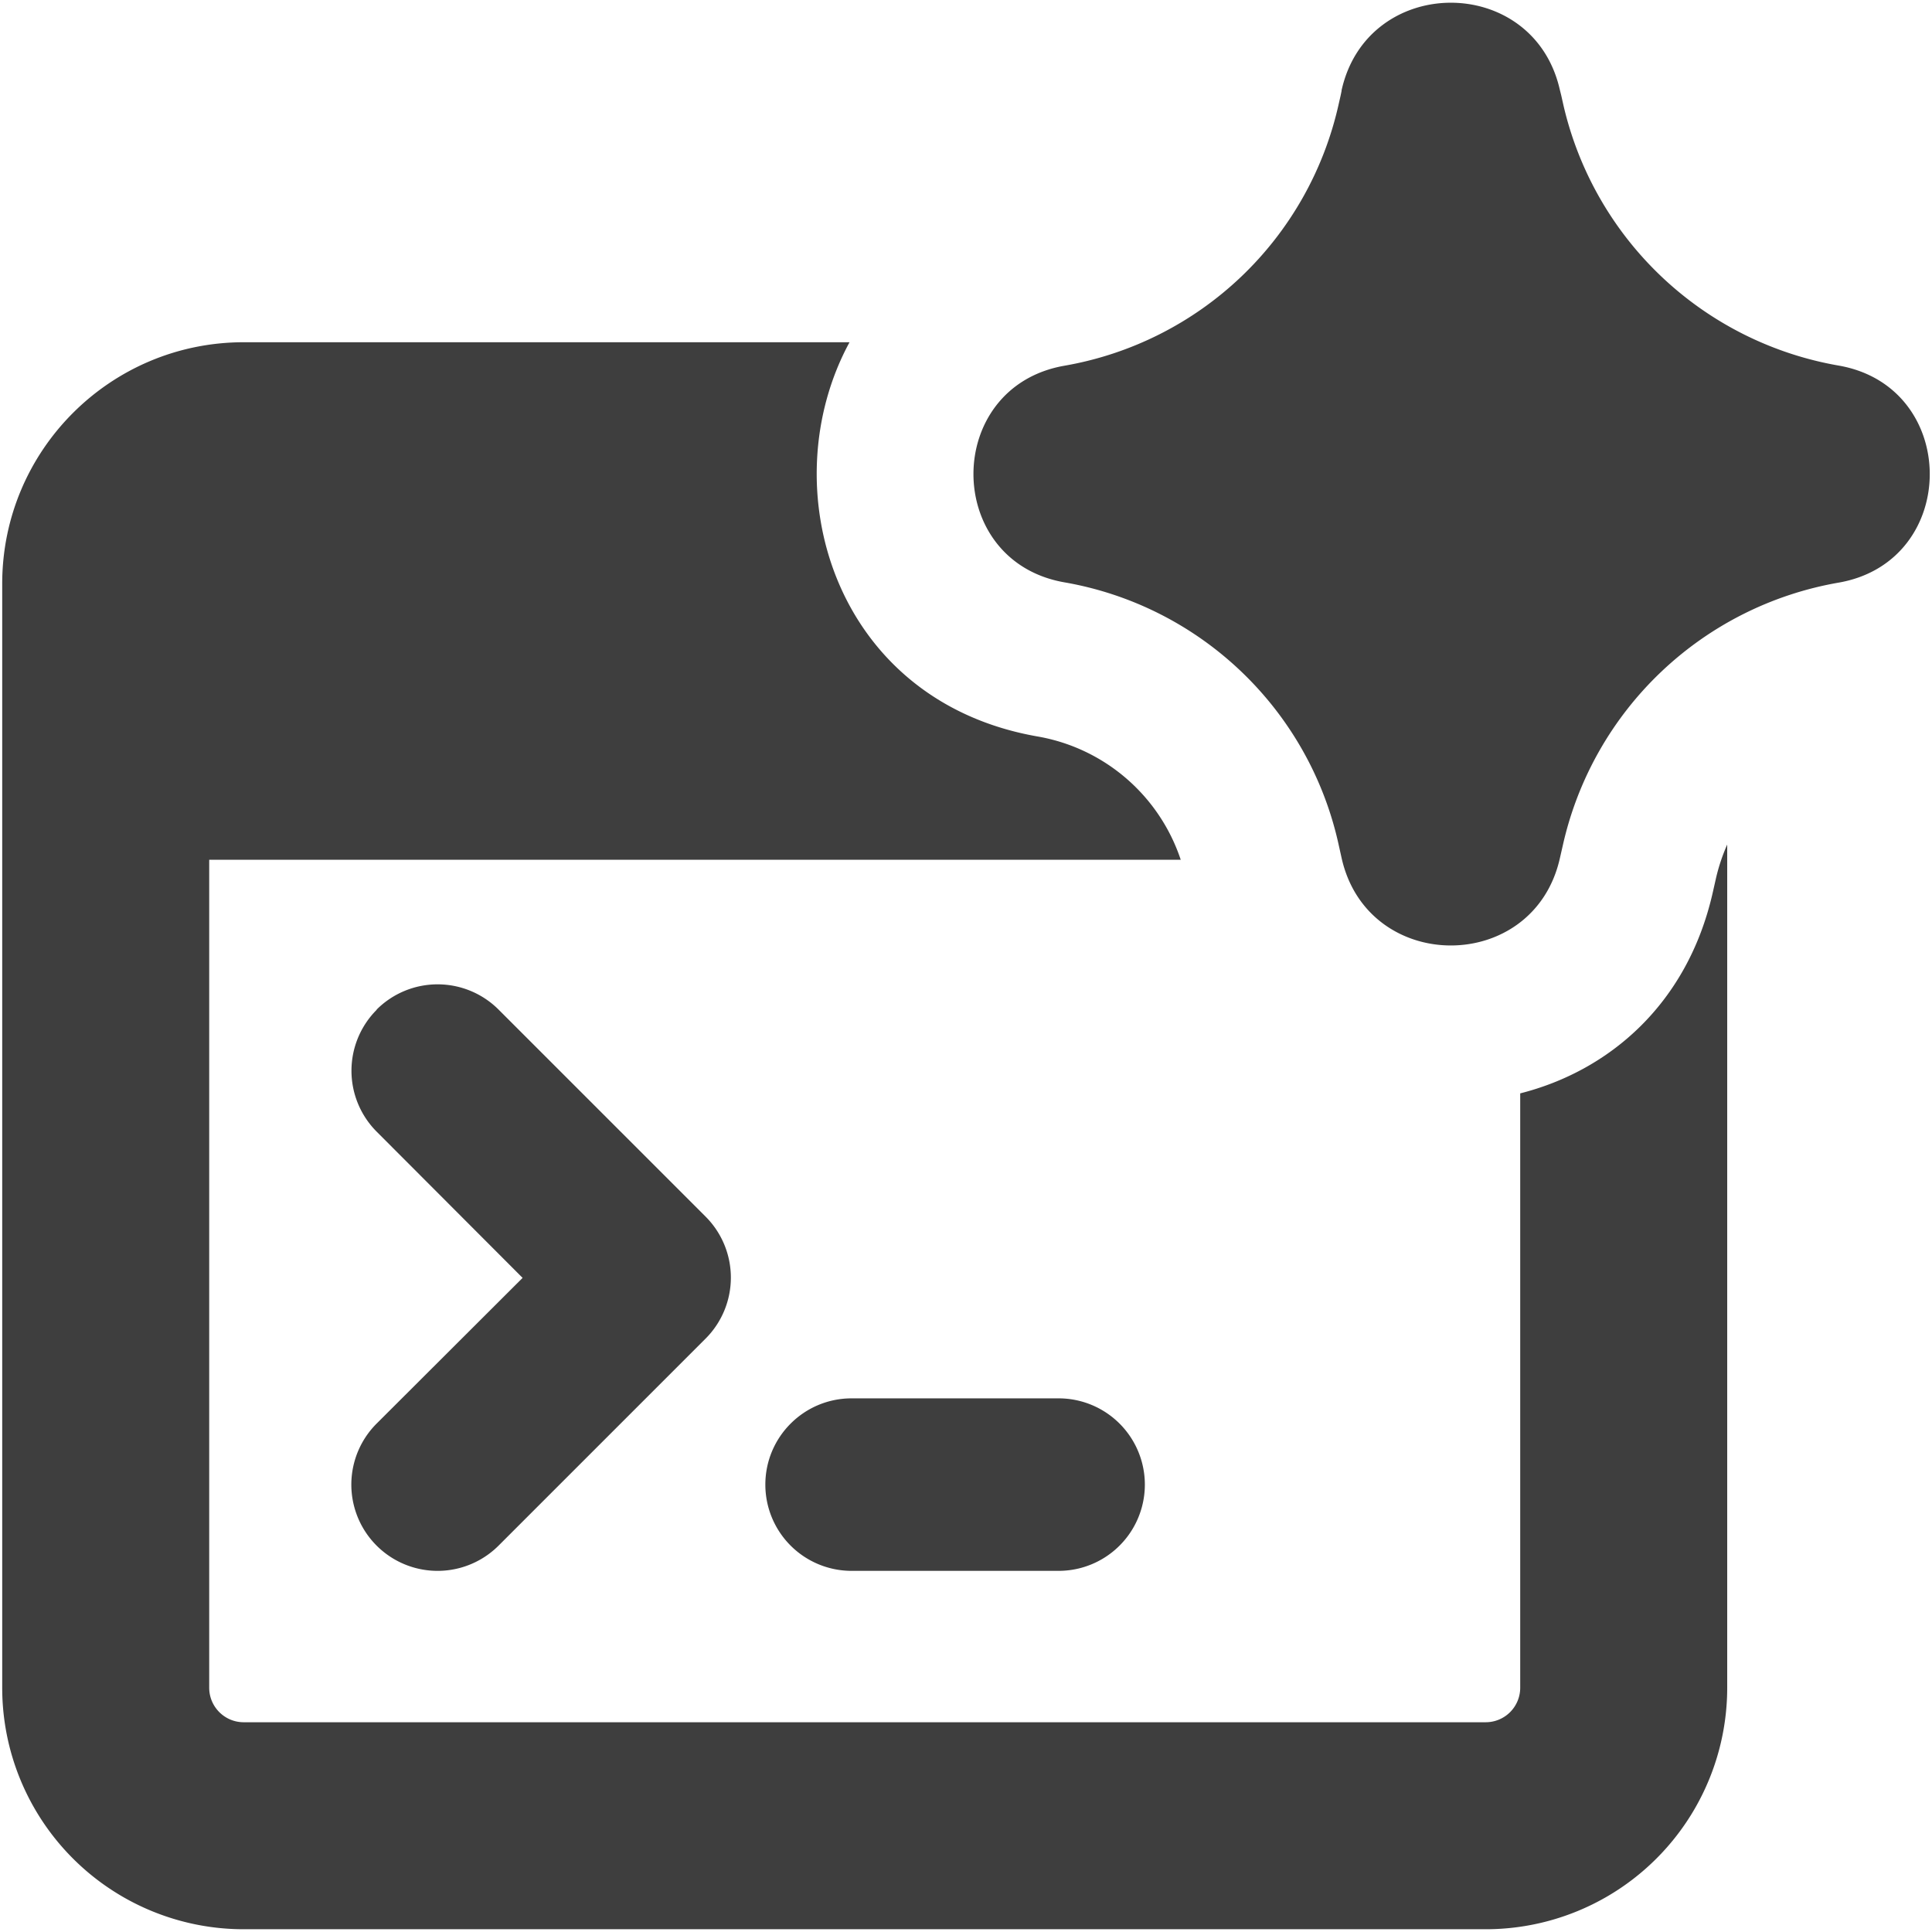
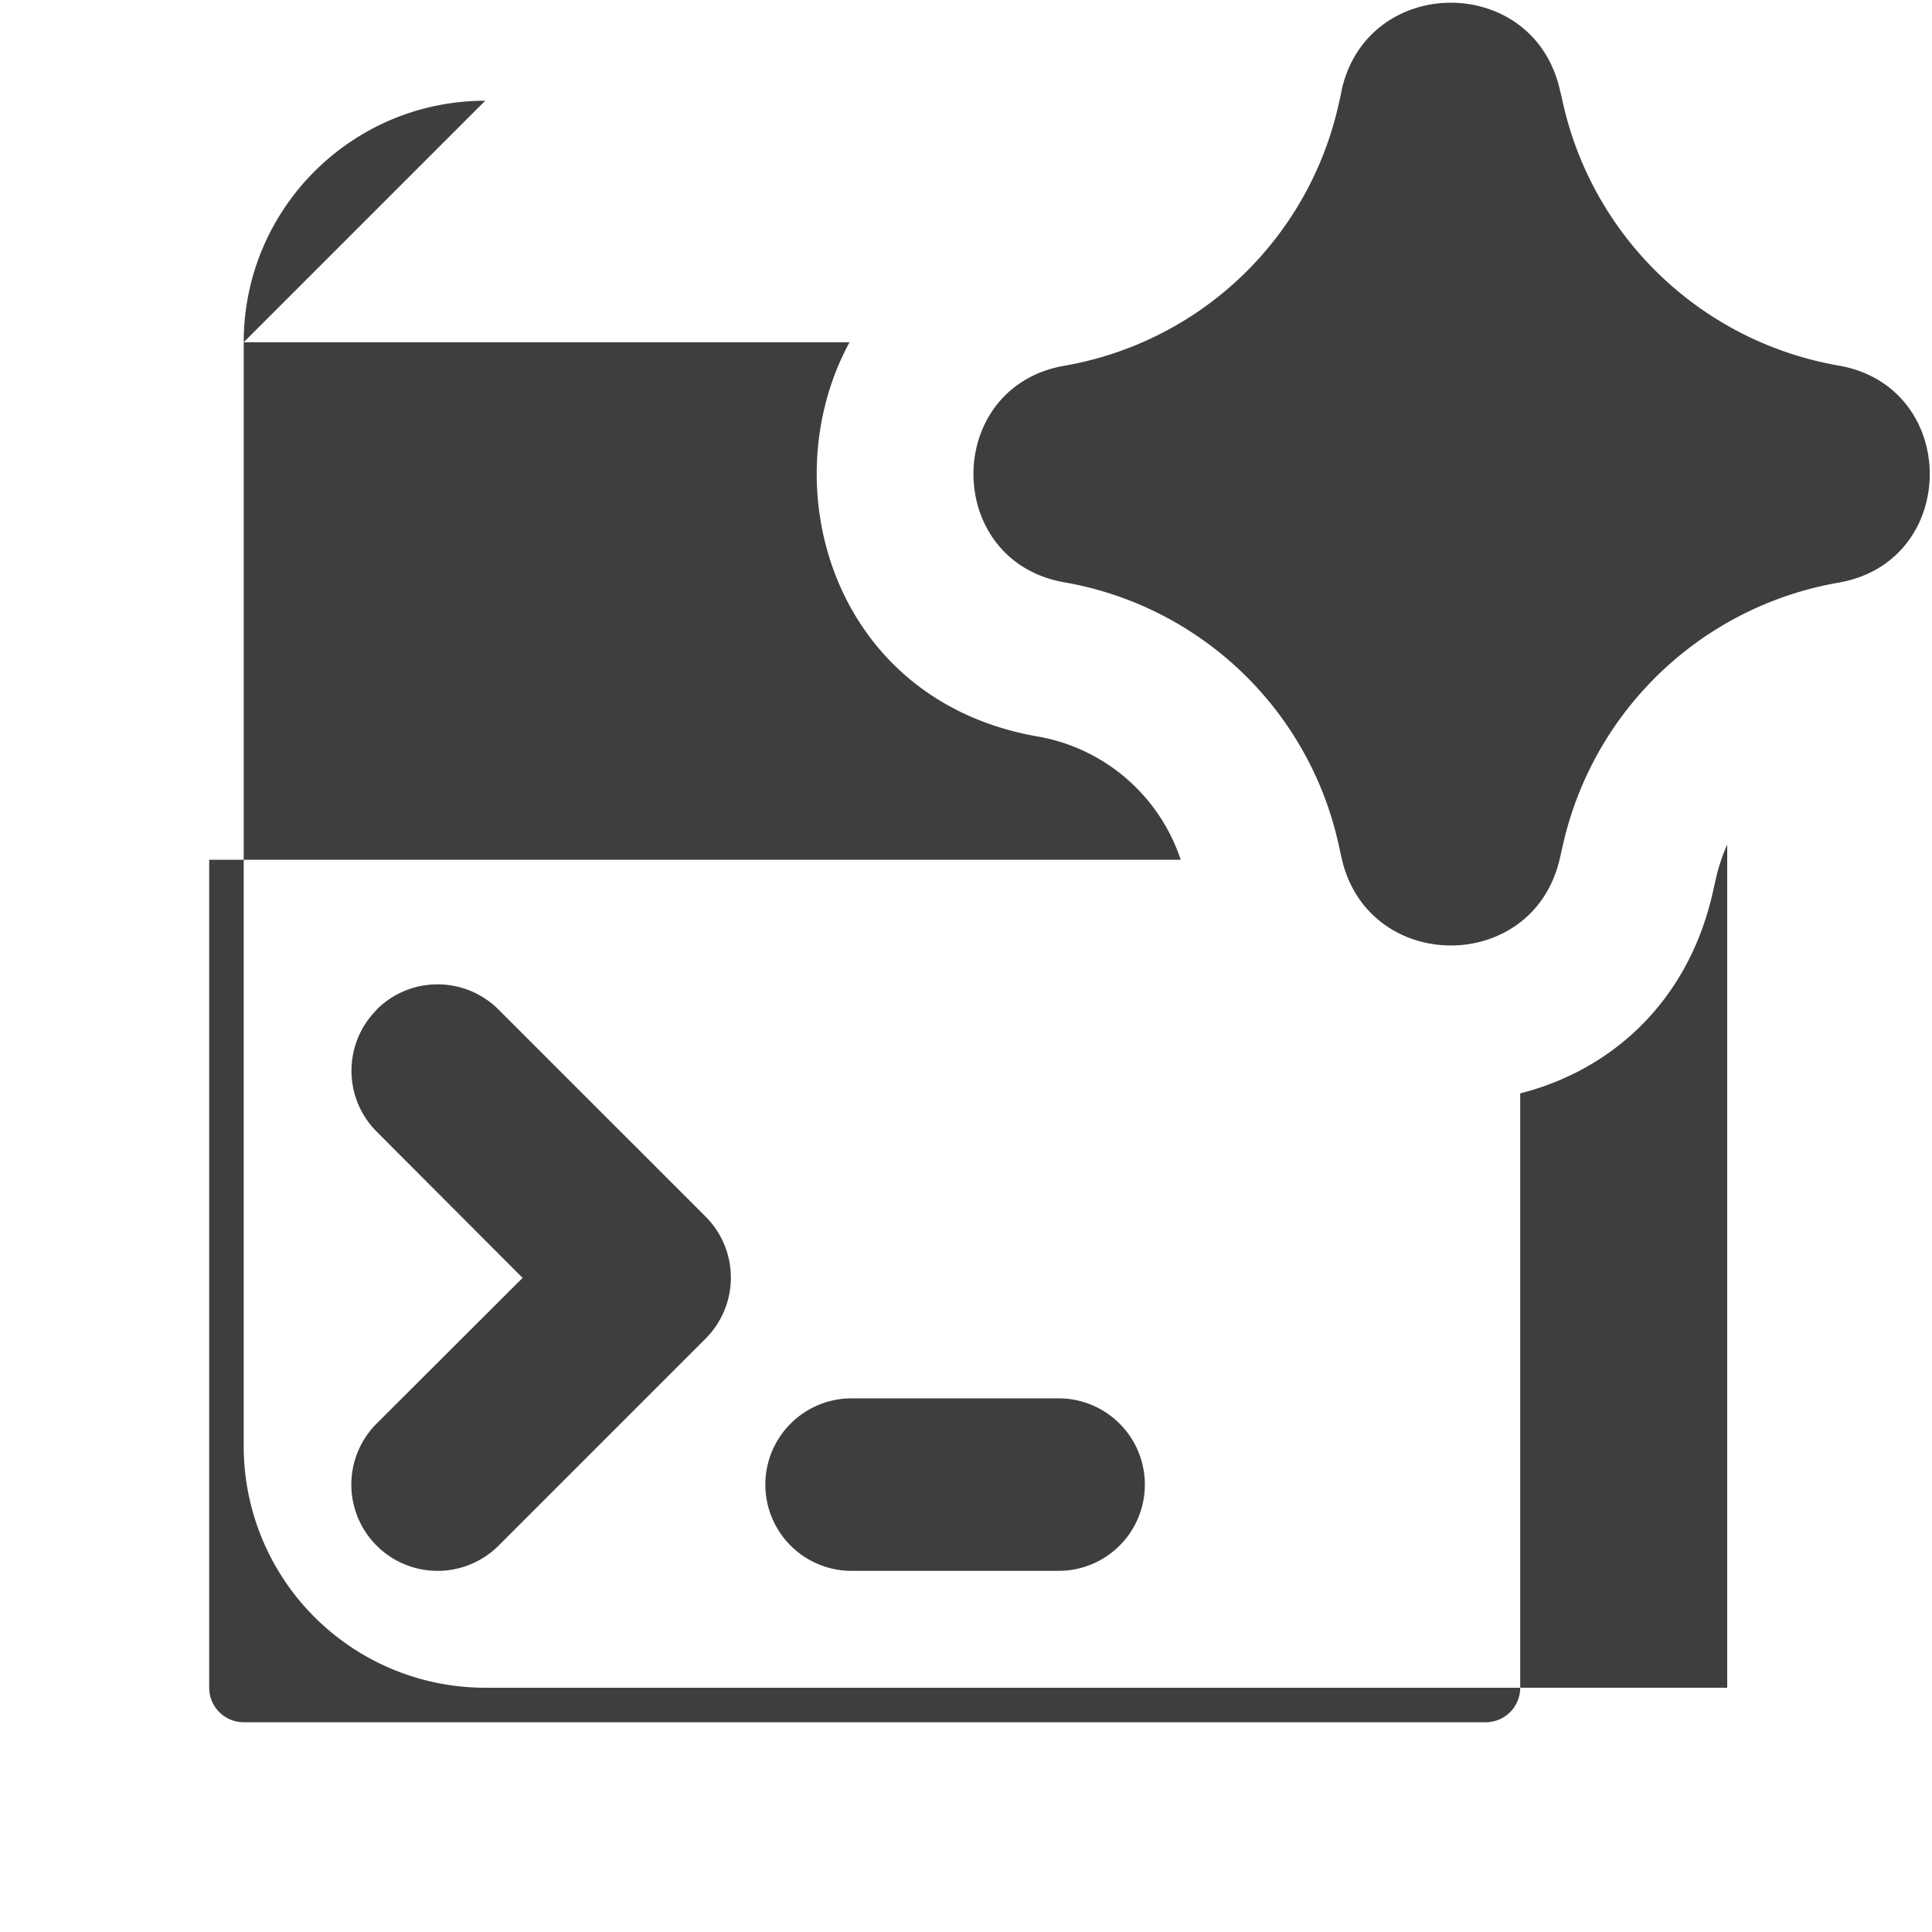
<svg xmlns="http://www.w3.org/2000/svg" fill="none" viewBox="0 0 14 14">
  <g id="ai-prompt-spark--app-code-apps-window-website-web-artificial-intelligence-ai">
-     <path id="Union" fill="#3e3e3e" fill-rule="evenodd" d="M9.721.657c.186-.846 1.39-.851 1.582-.007l.01.04.018.08a2.483 2.483 0 0 0 1.992 1.879c.881.153.881 1.42 0 1.573a2.483 2.483 0 0 0-1.996 1.894l-.024.105c-.192.844-1.396.839-1.582-.007l-.02-.09c-.214-.98-1-1.732-1.987-1.904-.88-.153-.88-1.417 0-1.57A2.468 2.468 0 0 0 9.7.757l.015-.066.007-.034ZM1.766 2.48h4.39c-.57 1.05-.115 2.6 1.364 2.857.486.085.882.43 1.036.893h-7.04v6c0 .138.112.25.25.25h9a.25.25 0 0 0 .25-.25V7.923c.644-.163 1.21-.646 1.394-1.45l.024-.106a1.35 1.35 0 0 1 .082-.247v6.11a1.75 1.75 0 0 1-1.75 1.75h-9a1.75 1.75 0 0 1-1.75-1.75v-8c0-.967.784-1.75 1.75-1.75Zm.963 4.836a.625.625 0 0 1 .884 0l1.5 1.5a.625.625 0 0 1 0 .884l-1.5 1.5a.625.625 0 1 1-.884-.884L3.787 9.26 2.73 8.201a.625.625 0 0 1 0-.884Zm2.817 3.442c0-.345.28-.625.625-.625h1.5a.625.625 0 1 1 0 1.25h-1.5a.625.625 0 0 1-.625-.625Z" clip-rule="evenodd" />
+     <path id="Union" fill="#3e3e3e" fill-rule="evenodd" d="M9.721.657c.186-.846 1.39-.851 1.582-.007l.01.04.018.08a2.483 2.483 0 0 0 1.992 1.879c.881.153.881 1.42 0 1.573a2.483 2.483 0 0 0-1.996 1.894l-.024.105c-.192.844-1.396.839-1.582-.007l-.02-.09c-.214-.98-1-1.732-1.987-1.904-.88-.153-.88-1.417 0-1.57A2.468 2.468 0 0 0 9.7.757l.015-.066.007-.034ZM1.766 2.48h4.39c-.57 1.05-.115 2.6 1.364 2.857.486.085.882.43 1.036.893h-7.04v6c0 .138.112.25.25.25h9a.25.25 0 0 0 .25-.25V7.923c.644-.163 1.21-.646 1.394-1.45l.024-.106a1.35 1.35 0 0 1 .082-.247v6.11h-9a1.75 1.75 0 0 1-1.75-1.75v-8c0-.967.784-1.75 1.75-1.75Zm.963 4.836a.625.625 0 0 1 .884 0l1.5 1.5a.625.625 0 0 1 0 .884l-1.5 1.5a.625.625 0 1 1-.884-.884L3.787 9.26 2.73 8.201a.625.625 0 0 1 0-.884Zm2.817 3.442c0-.345.28-.625.625-.625h1.5a.625.625 0 1 1 0 1.25h-1.5a.625.625 0 0 1-.625-.625Z" clip-rule="evenodd" />
  </g>
</svg>